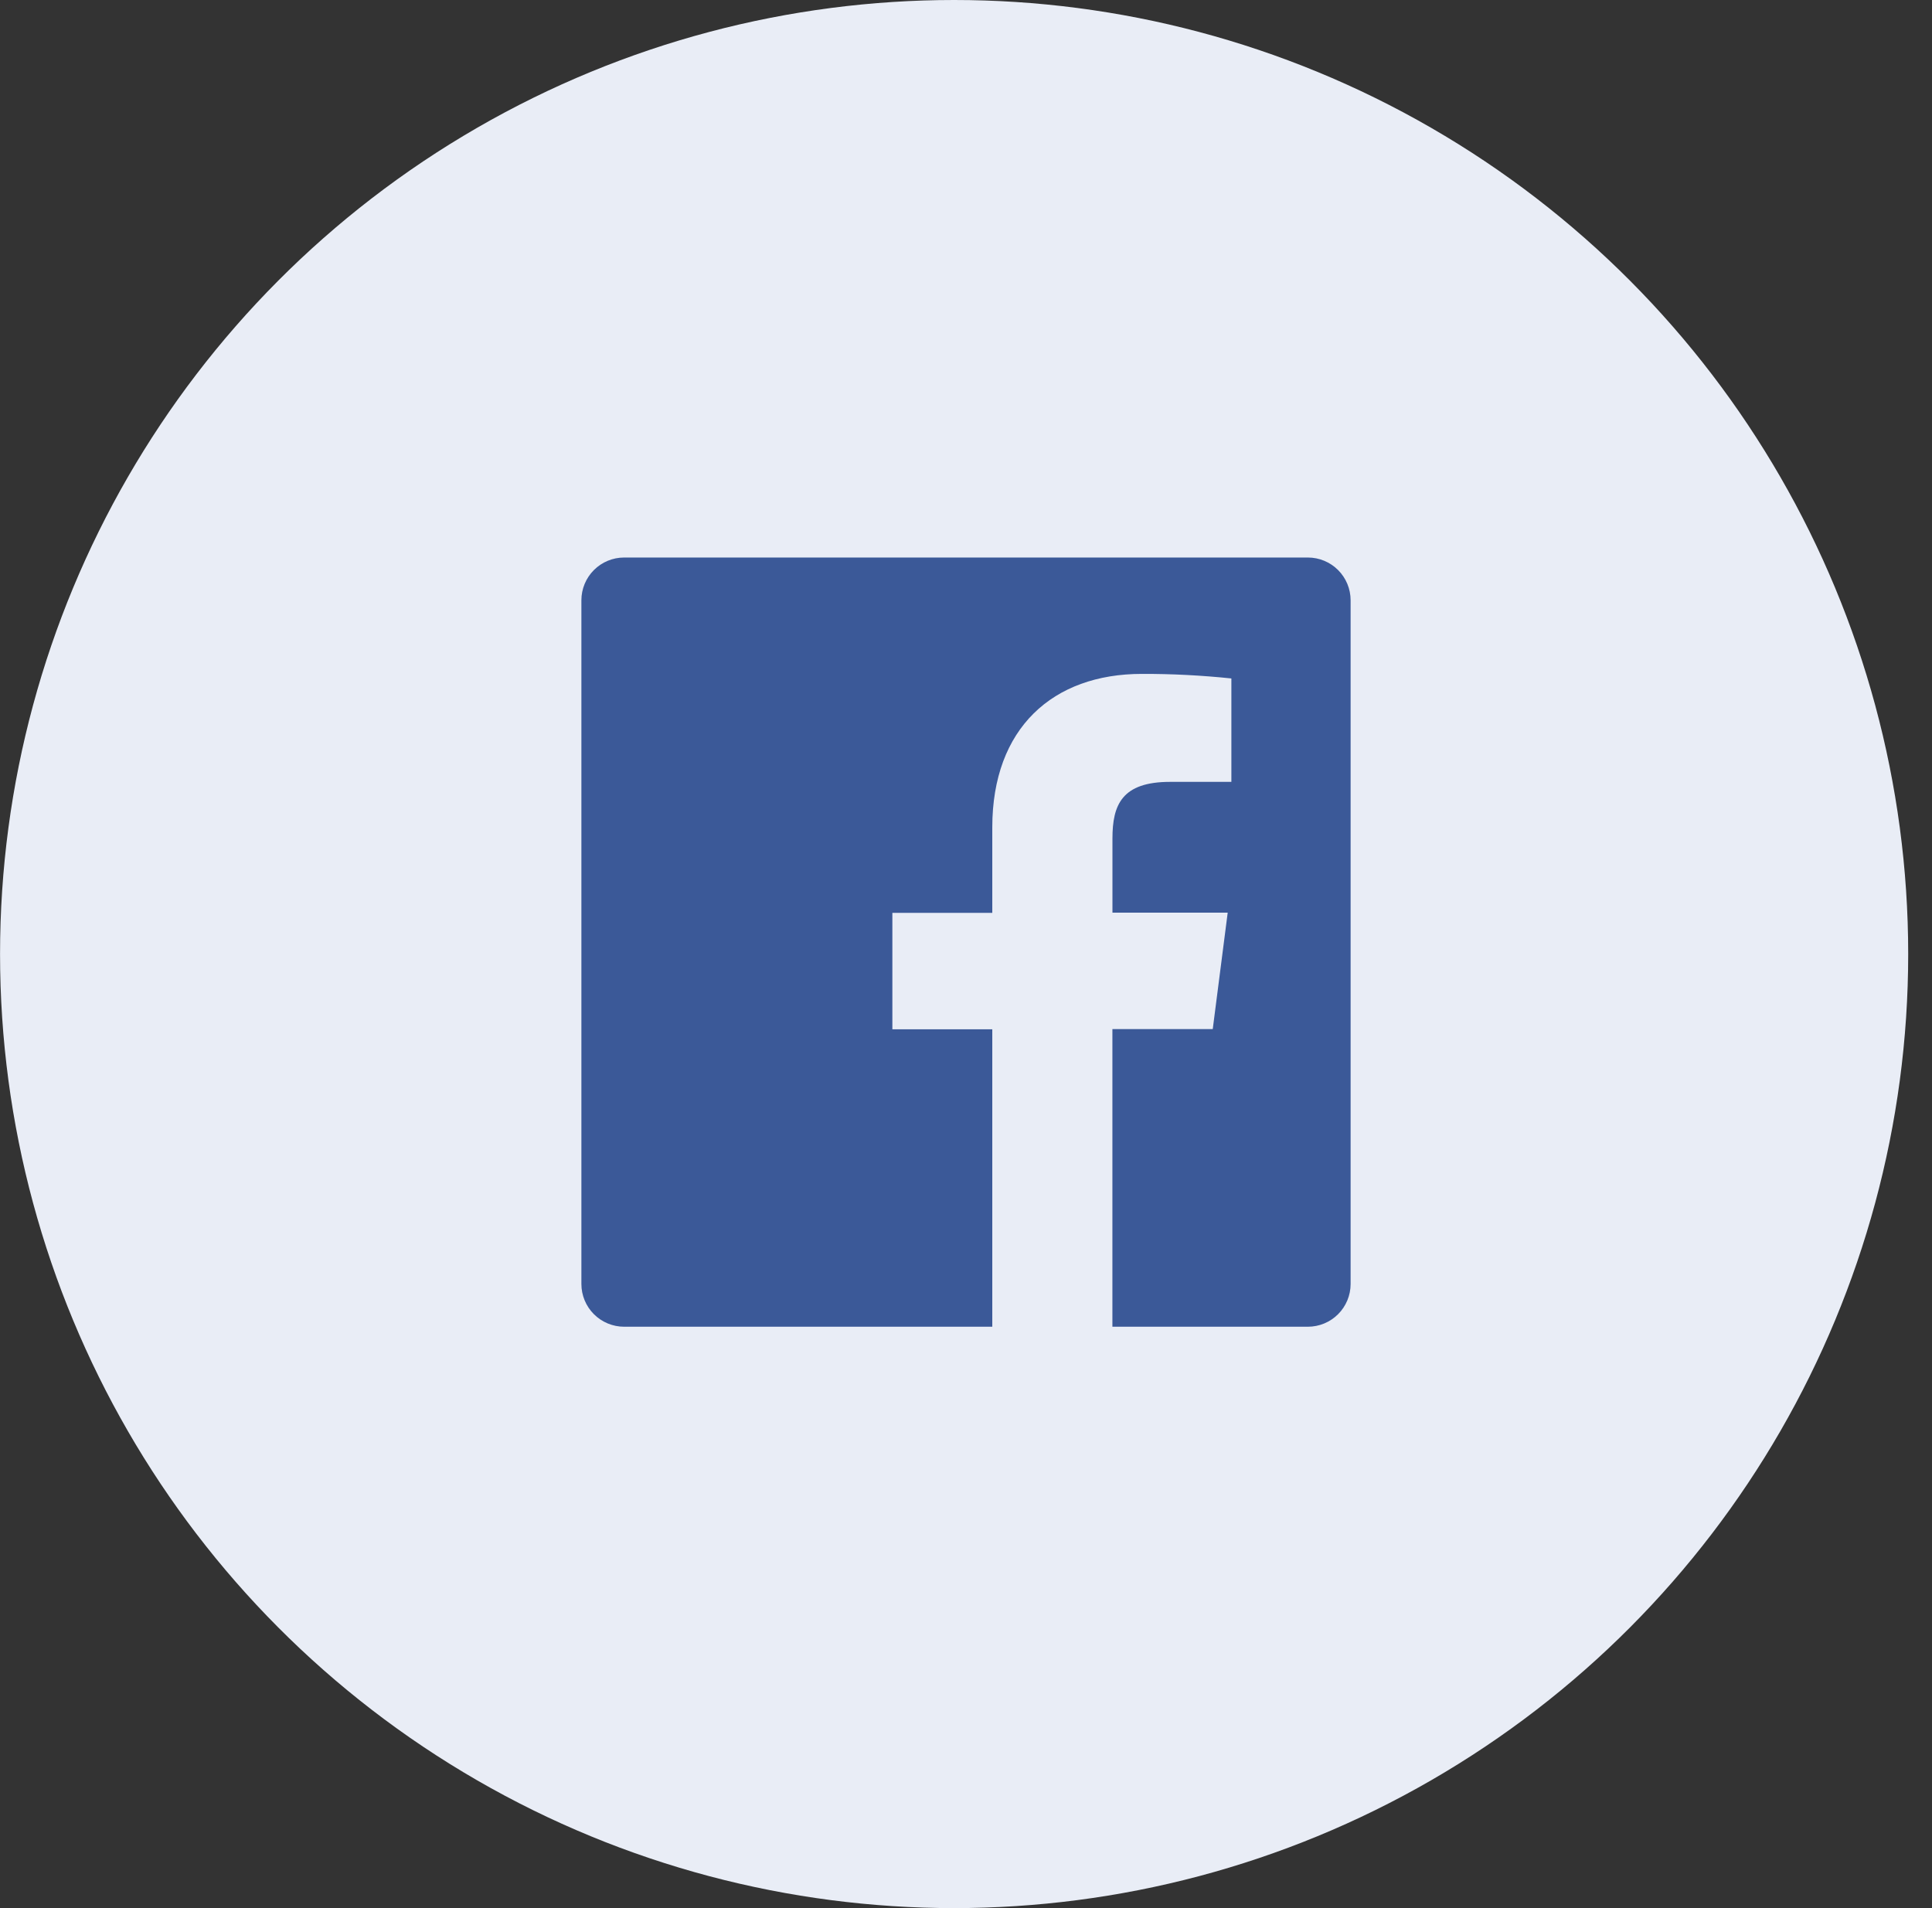
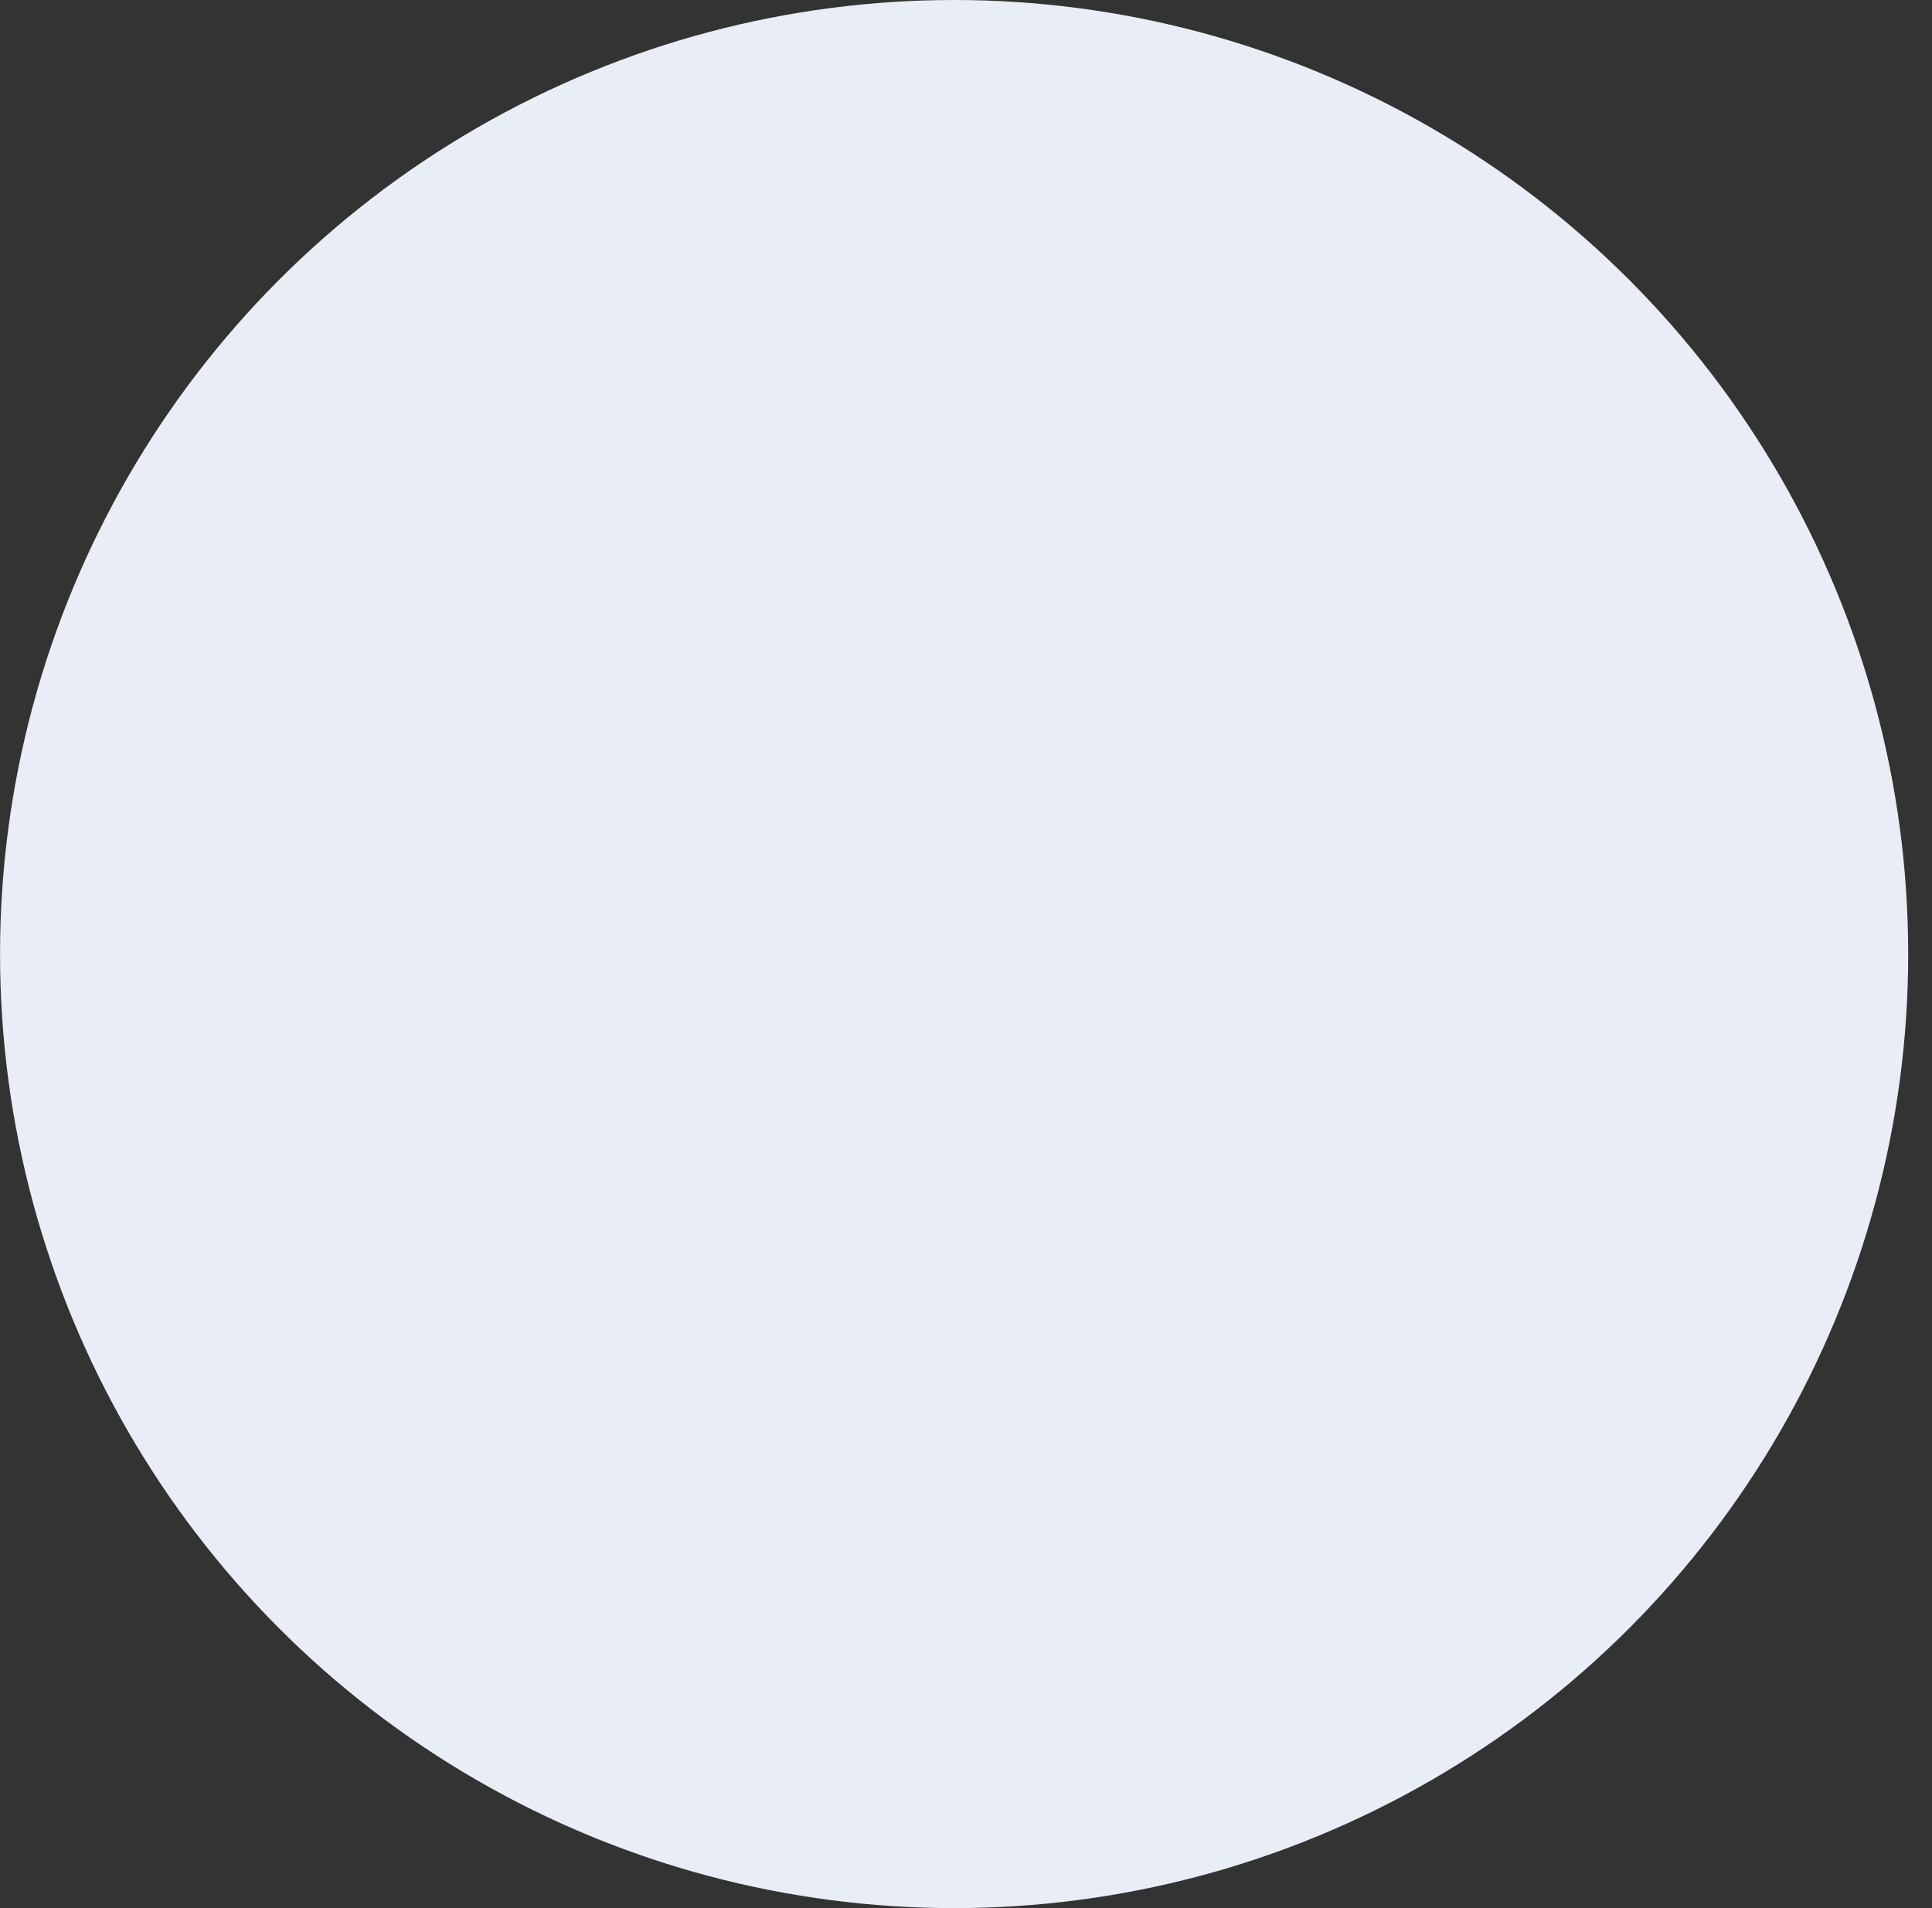
<svg xmlns="http://www.w3.org/2000/svg" width="81" height="80" viewBox="0 0 81 80" fill="none">
  <rect x="0" y="0" width="81" height="80" fill="#333333" stroke="none" />
  <circle cx="40.002" cy="40" r="40" fill="#E9EDF6" />
-   <path d="M54.833 23.375H26.167C25.692 23.375 25.236 23.564 24.9 23.9C24.564 24.236 24.375 24.692 24.375 25.167V53.833C24.375 54.309 24.564 54.764 24.9 55.1C25.236 55.436 25.692 55.625 26.167 55.625H41.602V43.155H37.413V38.273H41.602V34.689C41.602 30.524 44.146 28.254 47.873 28.254C49.125 28.25 50.379 28.315 51.626 28.445V32.781H49.055C47.034 32.781 46.64 33.745 46.64 35.155V38.264H51.472L50.845 43.146H46.638V55.625H54.833C55.309 55.625 55.764 55.436 56.1 55.1C56.436 54.764 56.625 54.309 56.625 53.833V25.167C56.625 24.692 56.436 24.236 56.1 23.9C55.764 23.564 55.309 23.375 54.833 23.375Z" fill="#3B5998" />
</svg>